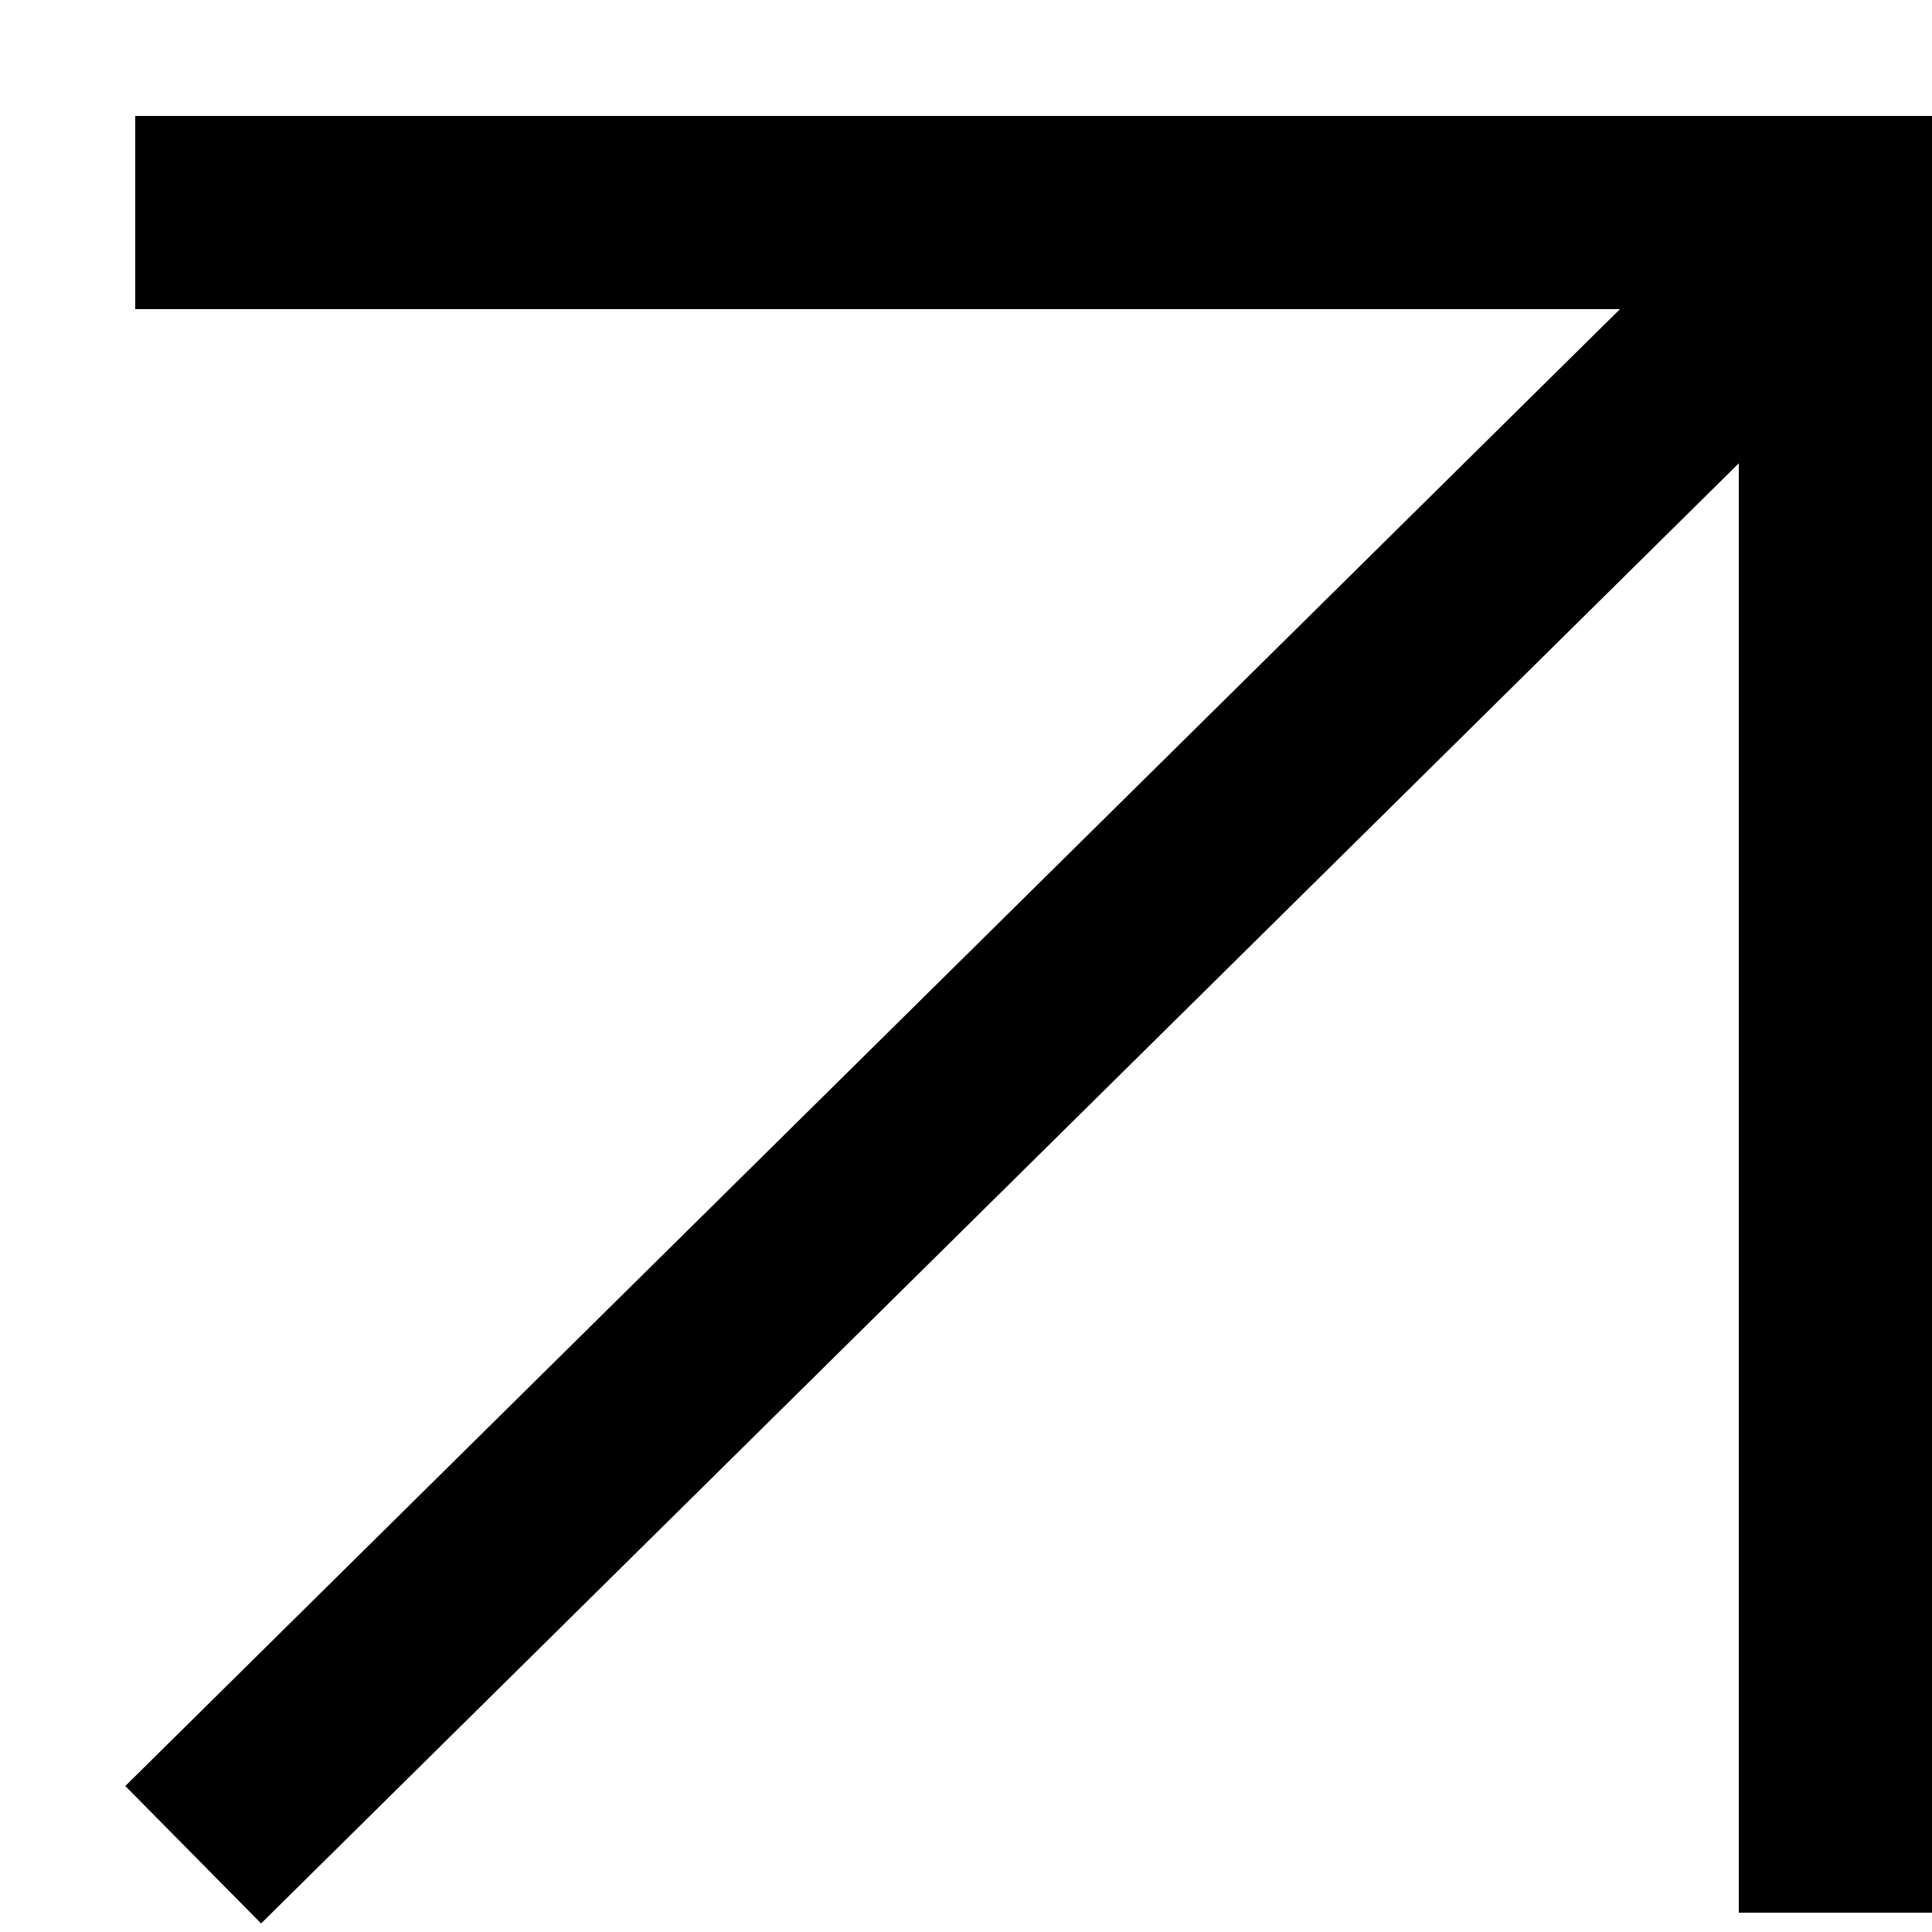
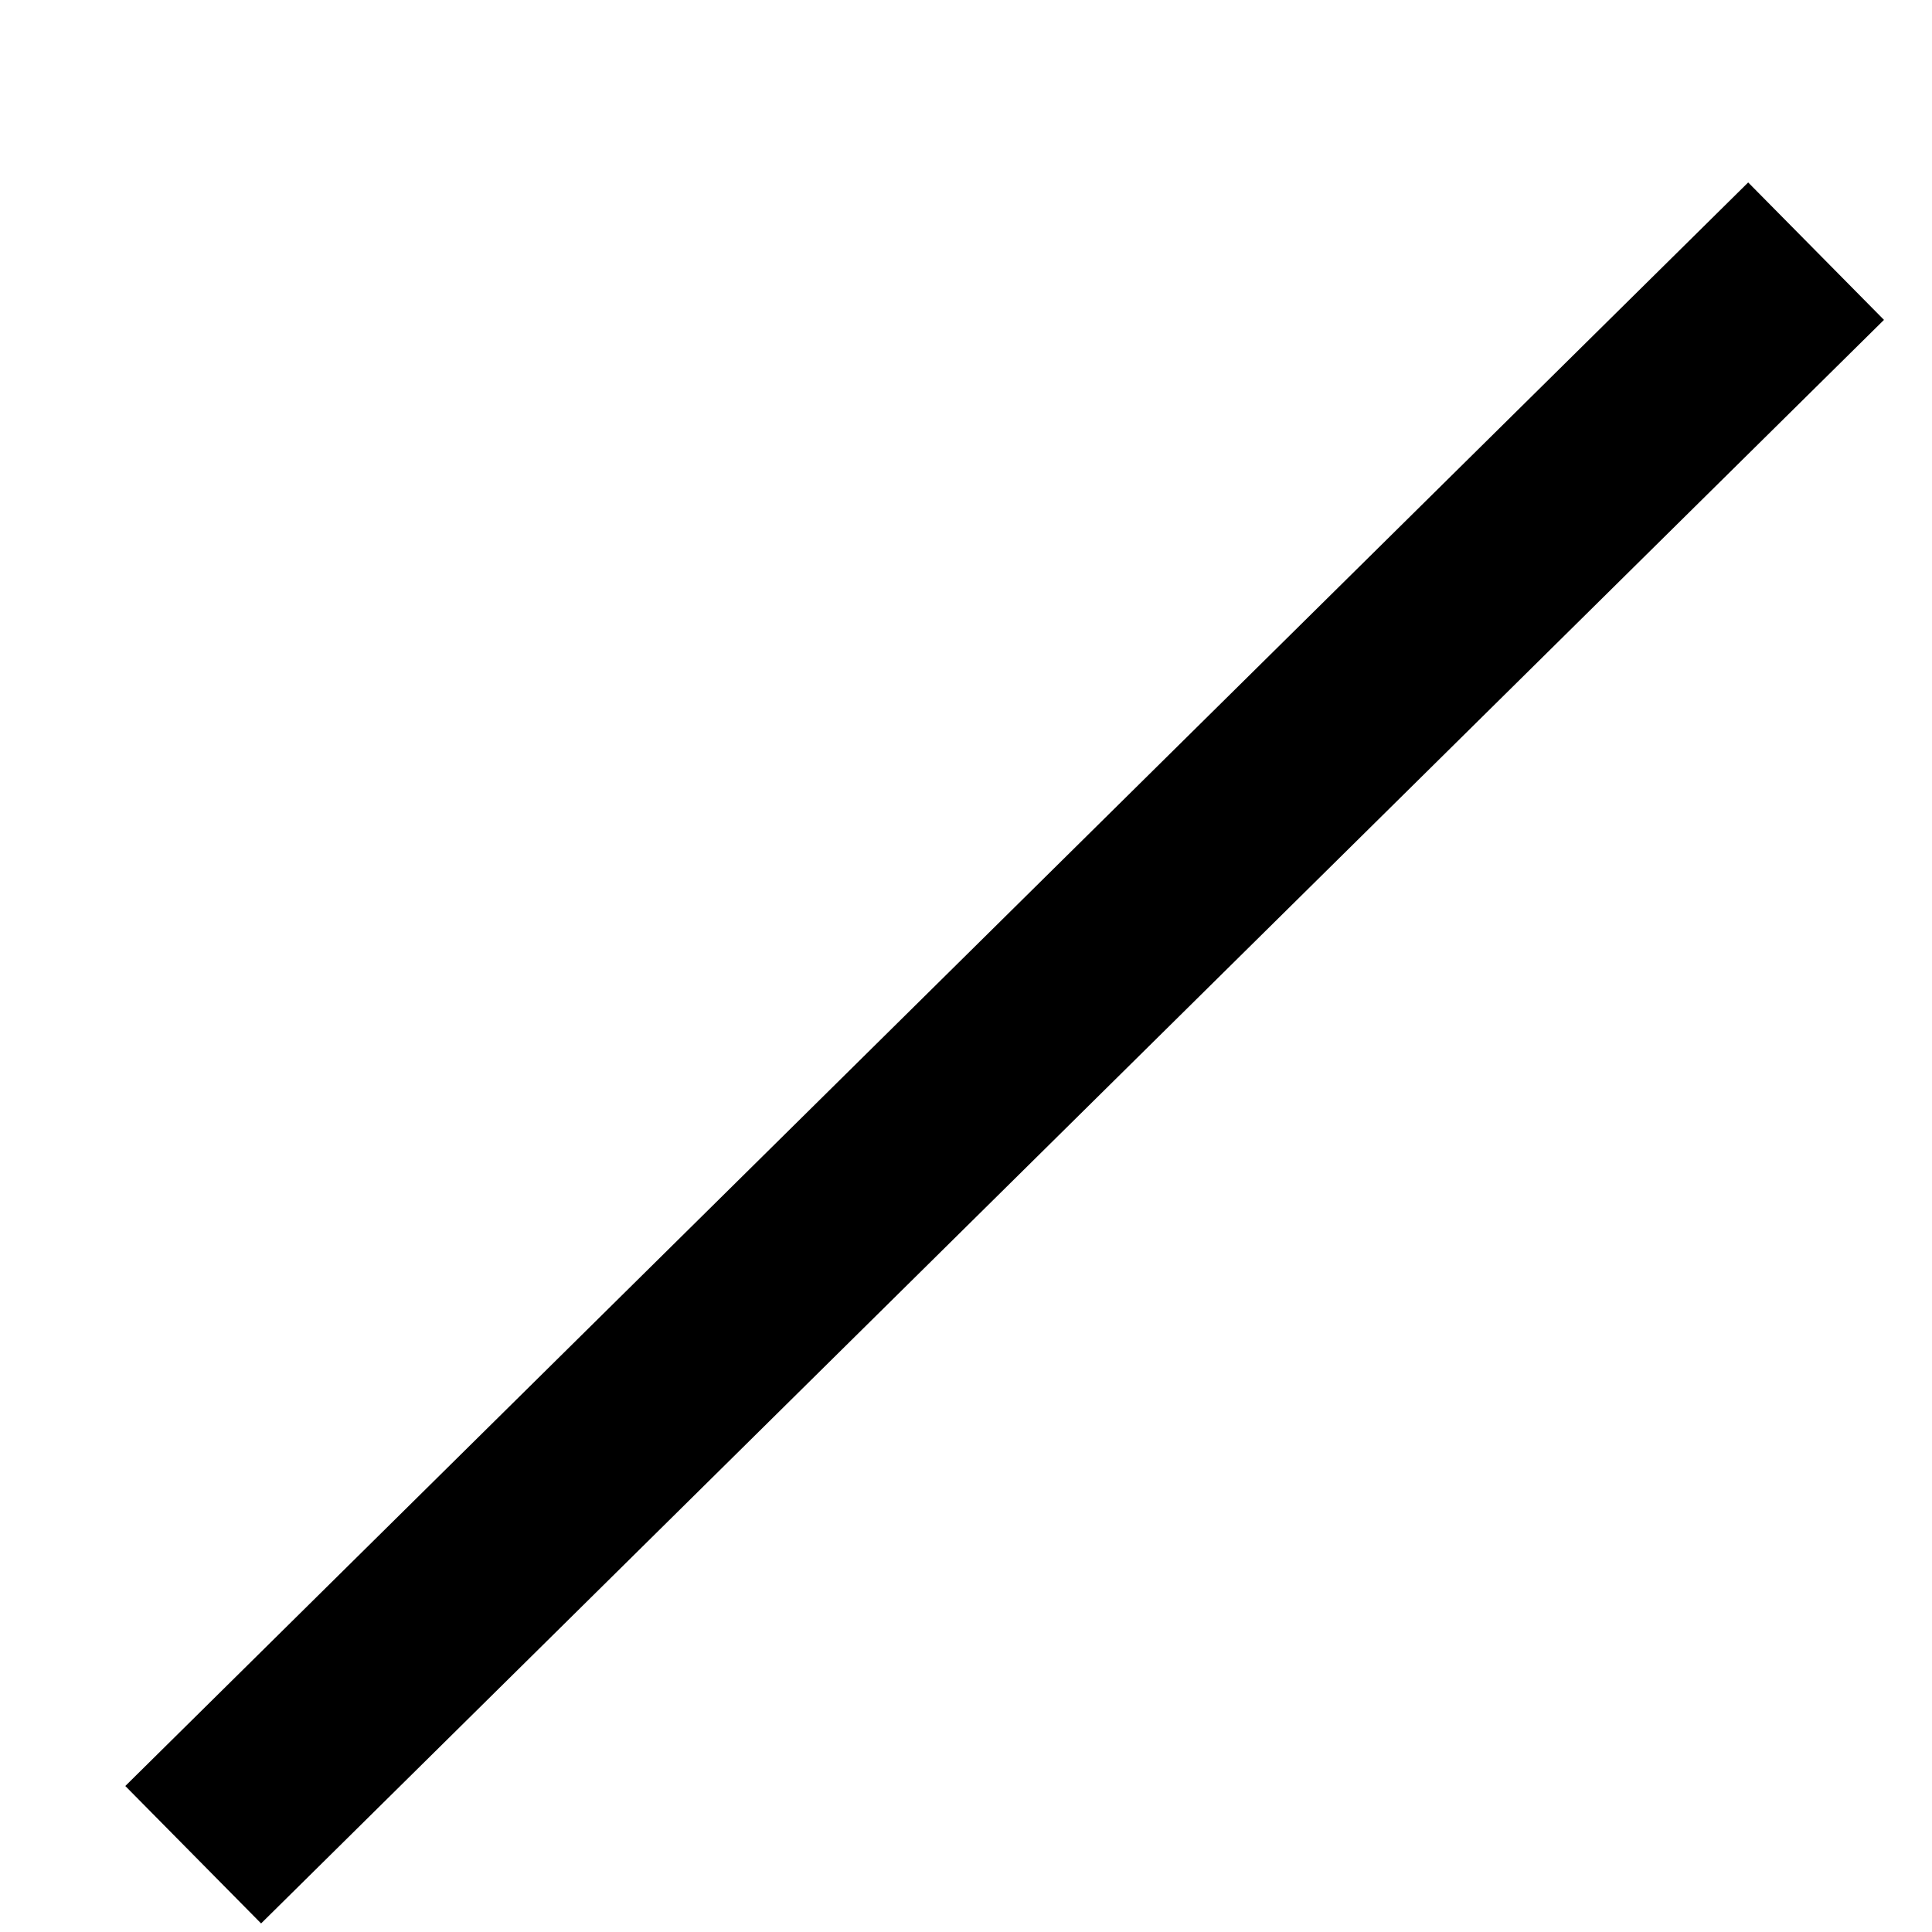
<svg xmlns="http://www.w3.org/2000/svg" id="Layer_1" x="0px" y="0px" viewBox="0 0 10 10" style="enable-background:new 0 0 10 10;" xml:space="preserve">
  <style type="text/css">	.st0{fill:none;stroke:#000000;}</style>
-   <path class="st0" d="M0.7,1.1h8.8v8.8" />
  <line class="st0" x1="9.4" y1="1.3" x2="1" y2="9.6" />
</svg>